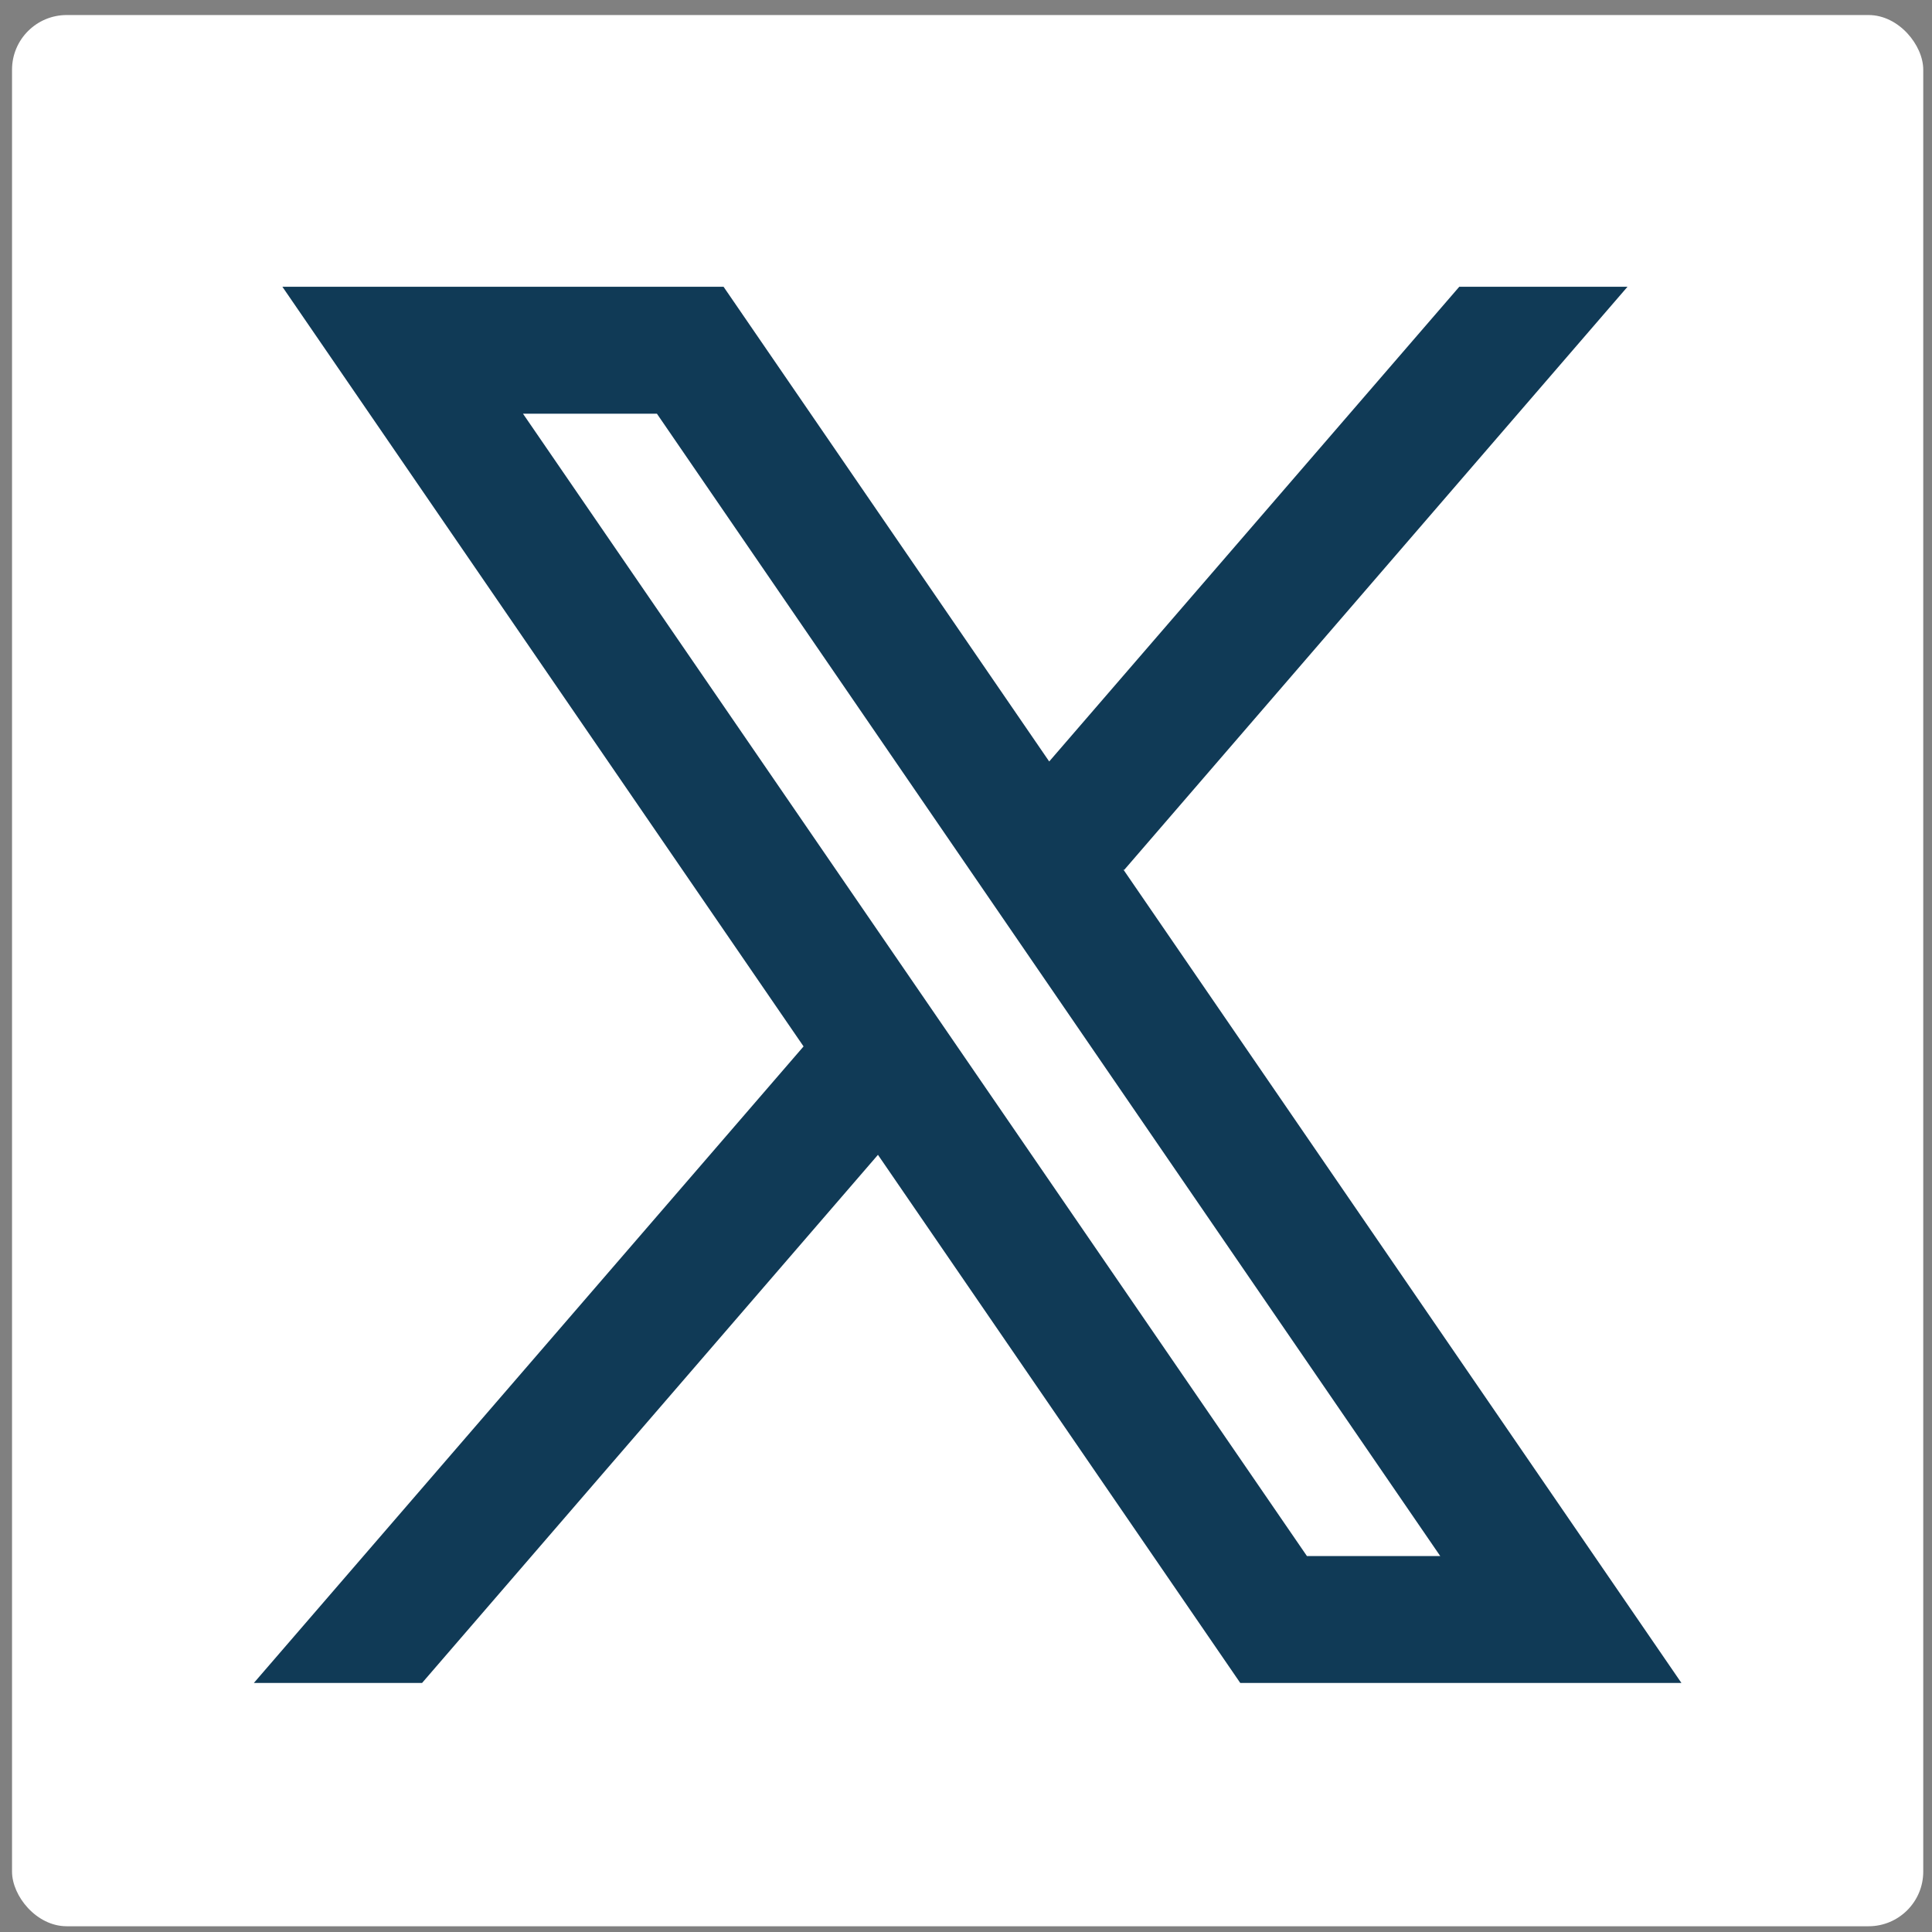
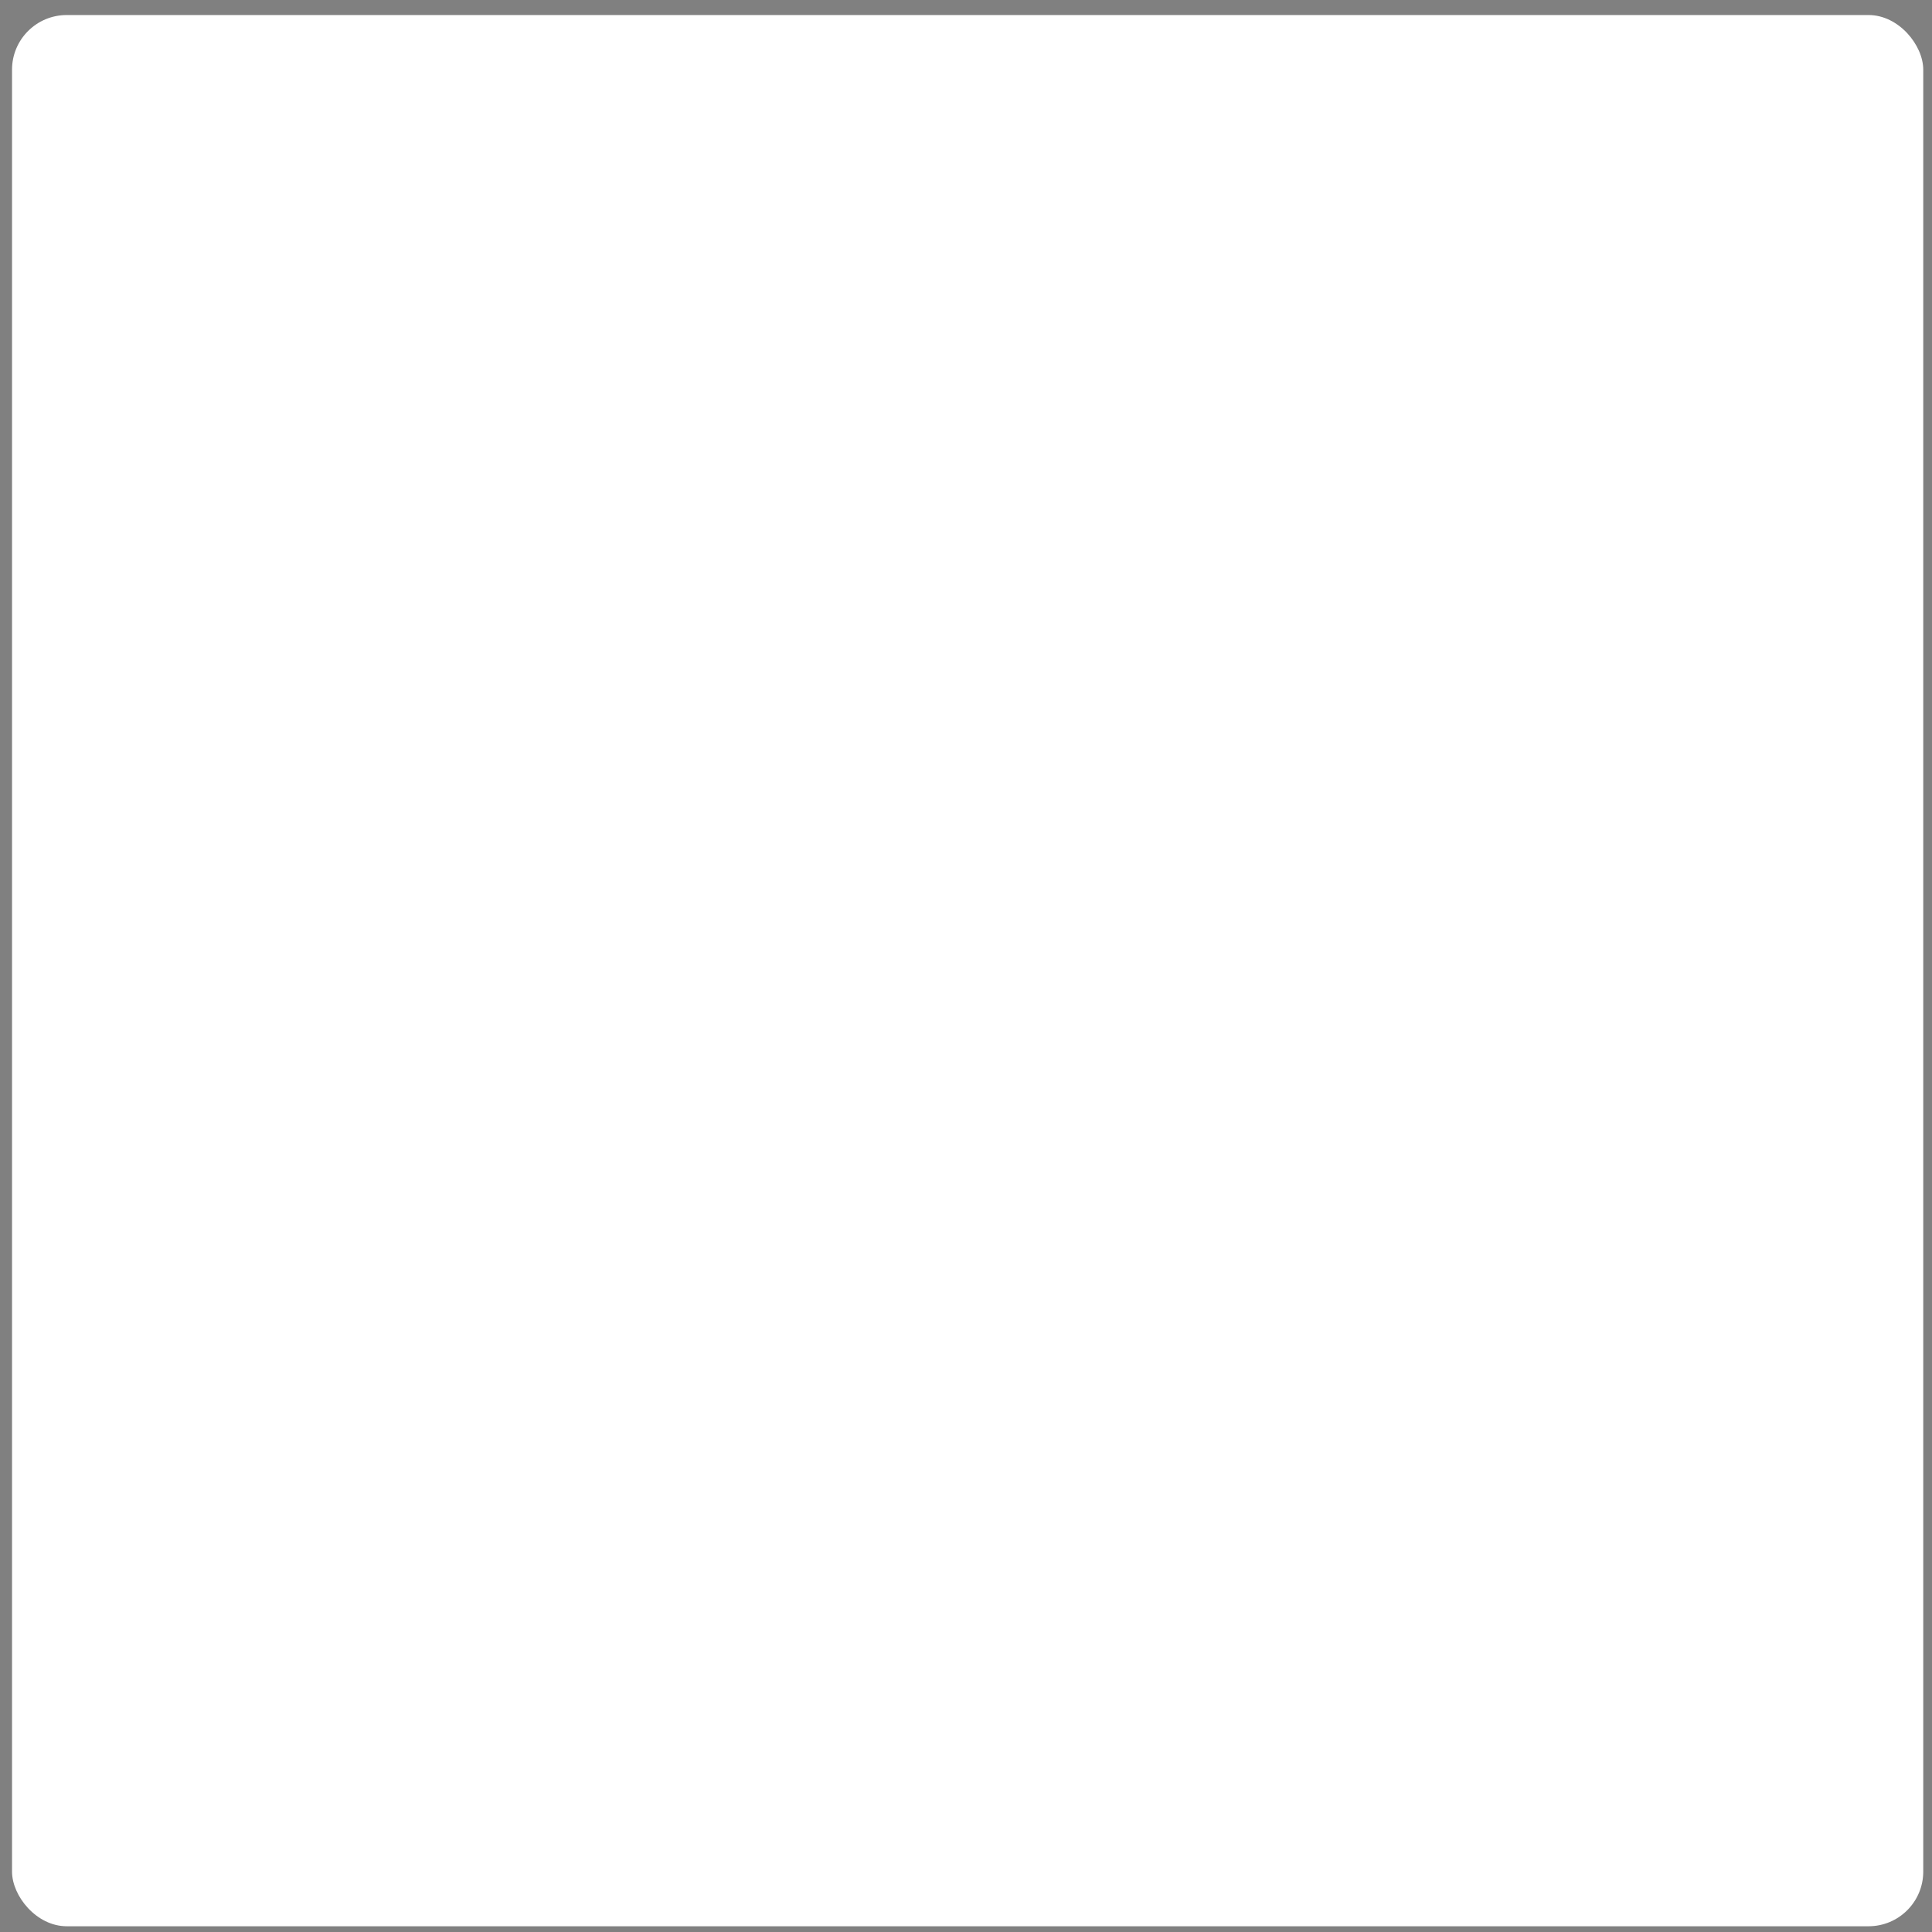
<svg xmlns="http://www.w3.org/2000/svg" width="106" height="106" viewBox="0 0 106 106" fill="none">
  <rect x="0" y="0" width="106" height="106" fill="#808080" stroke="none" />
  <rect x="0.66" y="0.825" width="104.86" height="104.86" rx="3" fill="white" />
-   <path fill-rule="evenodd" clip-rule="evenodd" d="M92.253 92.337L61.622 47.691L61.675 47.733L89.293 15.734H80.063L57.565 41.779L39.699 15.734H15.494L44.09 57.416L44.087 57.413L13.927 92.337H23.156L48.169 63.36L68.048 92.337H92.253ZM36.042 22.698L79.019 85.373H71.705L28.694 22.698H36.042Z" fill="#103A56" />
</svg>